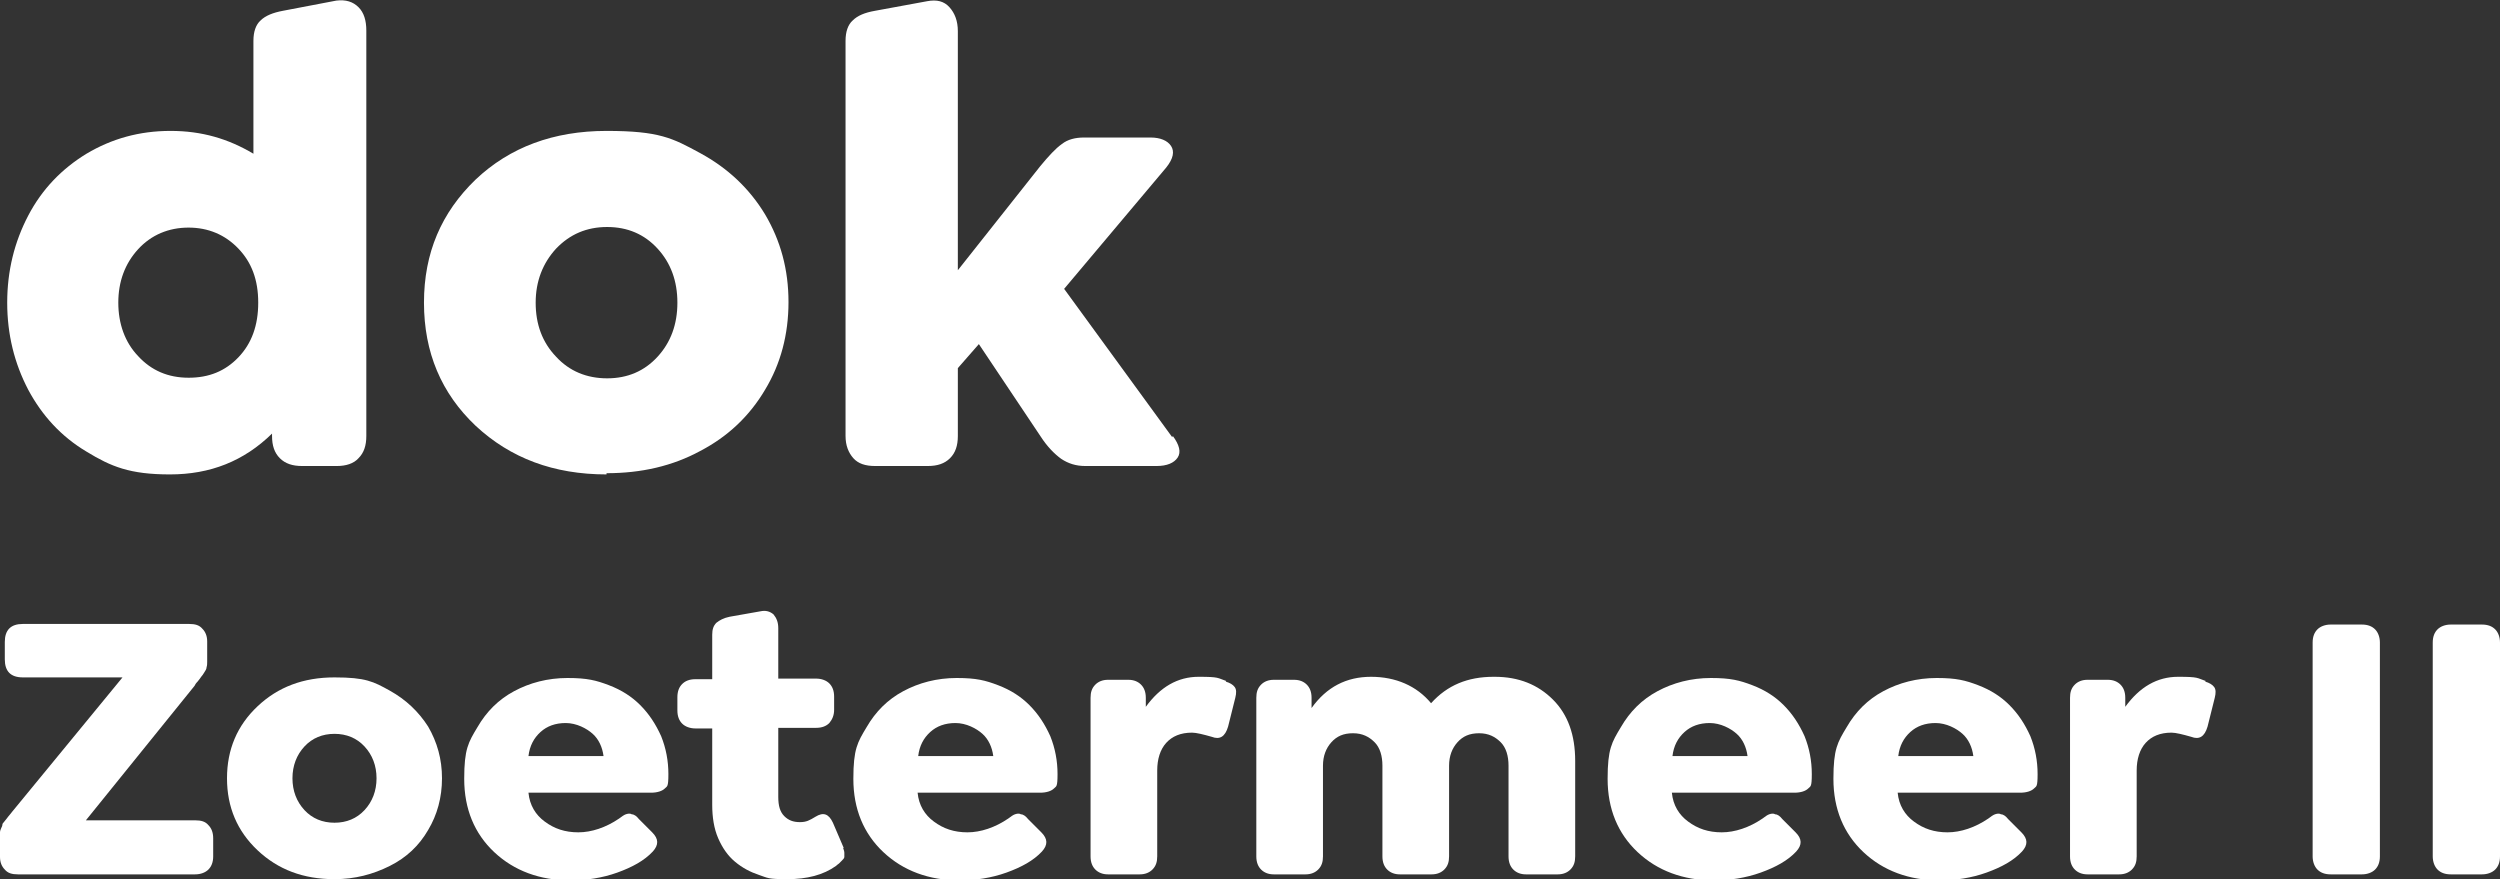
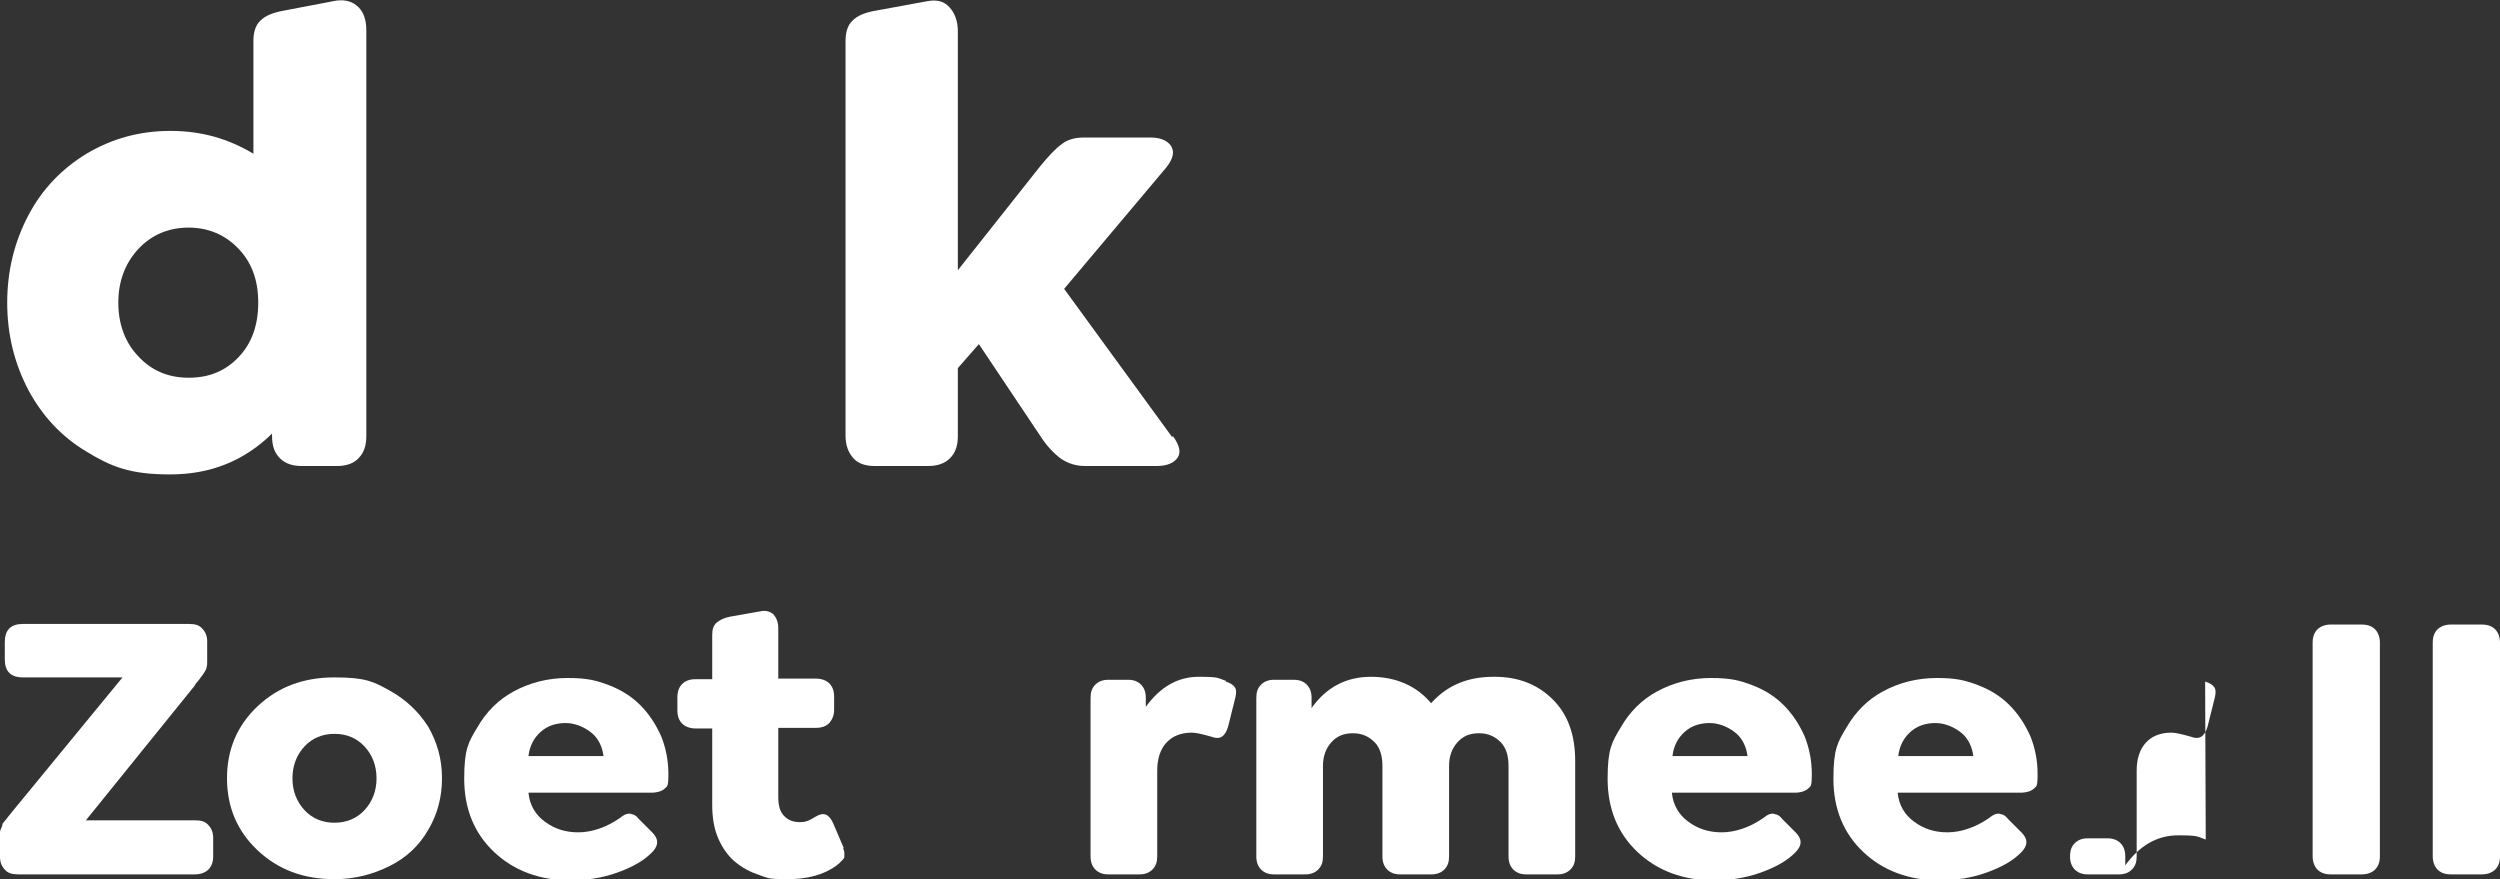
<svg xmlns="http://www.w3.org/2000/svg" id="Laag_1" version="1.1" viewBox="0 0 416.3 146.4">
  <rect x="0" y="0" width="416.3" height="146.4" fill="#333333" stroke="none" />
  <defs>
    <style>
      .st0 {
        fill: #fff;
      }
    </style>
  </defs>
  <path class="st0" d="M56,.1c1.6-.2,2.8.2,3.7,1.1.9.9,1.3,2.2,1.3,3.9v67.5c0,1.6-.4,2.8-1.3,3.7-.8.9-2.1,1.3-3.6,1.3h-5.8c-1.6,0-2.8-.4-3.7-1.3-.9-.9-1.3-2.1-1.3-3.7v-.4c-4.7,4.6-10.3,6.8-17,6.8s-9.8-1.3-13.9-3.8c-4.2-2.5-7.4-6-9.7-10.3-2.3-4.4-3.5-9.2-3.5-14.5s1.2-10.1,3.5-14.5c2.3-4.4,5.6-7.8,9.7-10.3,4.2-2.5,8.8-3.8,14-3.8s9.6,1.3,13.8,3.8V6.8c0-1.5.4-2.7,1.2-3.4.8-.8,2.1-1.3,3.7-1.6L56,.1ZM31.4,62.9c3.4,0,6.1-1.1,8.3-3.4,2.2-2.3,3.3-5.3,3.3-9.1s-1.1-6.7-3.3-9c-2.2-2.3-5-3.5-8.3-3.5s-6.2,1.2-8.4,3.6c-2.2,2.4-3.3,5.4-3.3,8.9s1.1,6.6,3.3,8.9c2.2,2.4,5,3.6,8.4,3.6Z" />
-   <path class="st0" d="M101,79c-8.8,0-16-2.7-21.8-8.1-5.7-5.4-8.6-12.2-8.6-20.5s2.9-15,8.6-20.5c5.7-5.4,13-8.1,21.8-8.1s11,1.2,15.6,3.7c4.6,2.5,8.2,5.9,10.8,10.2,2.6,4.4,3.9,9.2,3.9,14.6s-1.3,10.3-3.9,14.6c-2.6,4.4-6.2,7.8-10.8,10.2-4.6,2.5-9.8,3.7-15.6,3.7ZM92.6,59.4c2.2,2.4,5.1,3.6,8.5,3.6s6.2-1.2,8.4-3.6c2.2-2.4,3.3-5.4,3.3-9s-1.1-6.6-3.3-9c-2.2-2.4-5-3.6-8.4-3.6s-6.2,1.2-8.5,3.6c-2.2,2.4-3.4,5.4-3.4,9s1.1,6.6,3.4,9Z" />
  <path class="st0" d="M195.3,72.6c1.1,1.5,1.4,2.7.8,3.6-.6.9-1.8,1.4-3.5,1.4h-11.9c-1.5,0-2.8-.4-4-1.2-1.1-.8-2.3-2-3.4-3.7l-10.3-15.4-3.5,4v11.3c0,1.6-.4,2.8-1.3,3.7s-2.1,1.3-3.7,1.3h-8.8c-1.6,0-2.8-.4-3.6-1.3s-1.3-2.1-1.3-3.7V6.8c0-1.5.4-2.7,1.2-3.4.8-.8,2-1.3,3.7-1.6l8.7-1.6c1.6-.3,2.8,0,3.7,1,.9,1,1.4,2.3,1.4,4v39.8l13.7-17.3c1.4-1.7,2.6-3,3.6-3.7,1-.8,2.3-1.1,3.7-1.1h11.1c1.6,0,2.8.5,3.4,1.4.6.9.4,2.1-.8,3.6l-17,20.2,18,24.7Z" />
  <path class="st0" d="M32.5,136.6c1,0,1.7.2,2.2.8.5.5.8,1.2.8,2.2v3c0,1-.3,1.7-.8,2.2-.5.5-1.3.8-2.2.8H3c-1,0-1.7-.2-2.2-.8-.5-.5-.8-1.2-.8-2.1v-3.4c0-.2,0-.5,0-.7,0-.2.1-.5.2-.7s.2-.4.2-.6c0-.2.2-.3.4-.6.2-.2.3-.4.4-.5s.2-.3.4-.5.3-.4.4-.5l18.4-22.4H3.8c-2,0-3-1-3-3v-2.9c0-2,1-3,3-3h27.7c1,0,1.7.2,2.2.8.5.5.8,1.2.8,2.1v3.4c0,.3,0,.6-.1.9,0,.3-.2.6-.4.9-.2.3-.3.5-.5.7-.1.2-.3.4-.6.8-.3.3-.4.5-.5.7l-18.1,22.4h18.1Z" />
  <path class="st0" d="M55.7,146.4c-5.2,0-9.4-1.6-12.8-4.8-3.4-3.2-5.1-7.2-5.1-12s1.7-8.8,5.1-12c3.4-3.2,7.6-4.8,12.8-4.8s6.5.7,9.2,2.2c2.7,1.5,4.8,3.5,6.4,6,1.5,2.6,2.3,5.4,2.3,8.6s-.8,6.1-2.3,8.6c-1.5,2.6-3.6,4.6-6.4,6s-5.8,2.2-9.2,2.2ZM50.7,134.9c1.3,1.4,3,2.1,5,2.1s3.7-.7,5-2.1c1.3-1.4,2-3.2,2-5.3s-.7-3.9-2-5.3c-1.3-1.4-3-2.1-5-2.1s-3.7.7-5,2.1c-1.3,1.4-2,3.2-2,5.3s.7,3.9,2,5.3Z" />
  <path class="st0" d="M88,132c.2,2.1,1.2,3.7,2.7,4.8,1.6,1.2,3.4,1.8,5.6,1.8s4.6-.8,6.8-2.3c.4-.3.8-.6,1.1-.7.3-.1.7-.2,1,0,.4,0,.8.3,1.2.8l2.2,2.2c1.1,1.1,1.1,2.1.1,3.2-1.4,1.5-3.4,2.6-5.9,3.5s-5.2,1.3-7.8,1.3c-5.1,0-9.4-1.6-12.7-4.7s-5-7.2-5-12.2.7-6.1,2.2-8.6c1.5-2.6,3.5-4.6,6.1-6,2.6-1.4,5.6-2.2,8.9-2.2s4.8.4,6.9,1.2c2.1.8,3.8,1.9,5.2,3.3,1.5,1.5,2.6,3.2,3.5,5.2.8,2,1.2,4.1,1.2,6.3s-.2,2-.6,2.4c-.4.4-1.2.7-2.3.7h-20.4ZM94.2,120.4c-1.7,0-3.1.5-4.2,1.5-1.1,1-1.8,2.3-2,4h12.5c-.2-1.5-.8-2.8-1.8-3.7s-2.7-1.8-4.5-1.8Z" />
  <path class="st0" d="M140.4,141.2c.1.3.2.6.2.8s0,.5,0,.7c0,.2-.2.4-.4.6-.2.2-.4.4-.5.5,0,0-.3.2-.5.4-2.1,1.5-4.8,2.2-8.1,2.2s-3.2-.2-4.7-.7-2.8-1.2-4-2.2c-1.2-1-2.1-2.3-2.8-3.9-.7-1.6-1-3.5-1-5.6v-12.7h-2.8c-.9,0-1.7-.3-2.2-.8-.5-.5-.8-1.2-.8-2.2v-2.2c0-1,.3-1.7.8-2.2.5-.5,1.2-.8,2.2-.8h2.8v-7.4c0-.9.2-1.5.7-2,.5-.4,1.2-.8,2.2-1l5.1-.9c.9-.2,1.6,0,2.2.5.5.6.8,1.3.8,2.3v8.4h6.3c.9,0,1.7.3,2.2.8.5.5.8,1.2.8,2.2v2.2c0,.9-.3,1.6-.8,2.2-.5.5-1.2.8-2.2.8h-6.3v11.5c0,1.5.3,2.5,1,3.2.7.7,1.5,1,2.6,1s1.6-.3,2.6-.9c1.3-.8,2.2-.5,2.9,1l1.8,4.2Z" />
-   <path class="st0" d="M152.8,132c.2,2.1,1.2,3.7,2.7,4.8,1.6,1.2,3.4,1.8,5.6,1.8s4.6-.8,6.8-2.3c.4-.3.8-.6,1.1-.7.3-.1.7-.2,1,0,.4,0,.8.3,1.2.8l2.2,2.2c1.1,1.1,1.1,2.1.1,3.2-1.4,1.5-3.4,2.6-5.9,3.5s-5.2,1.3-7.8,1.3c-5.1,0-9.4-1.6-12.7-4.7s-5-7.2-5-12.2.7-6.1,2.2-8.6c1.5-2.6,3.5-4.6,6.1-6,2.6-1.4,5.6-2.2,8.9-2.2s4.8.4,6.9,1.2c2.1.8,3.8,1.9,5.2,3.3,1.5,1.5,2.6,3.2,3.5,5.2.8,2,1.2,4.1,1.2,6.3s-.2,2-.6,2.4c-.4.4-1.2.7-2.3.7h-20.4ZM159.1,120.4c-1.7,0-3.1.5-4.2,1.5-1.1,1-1.8,2.3-2,4h12.5c-.2-1.5-.8-2.8-1.8-3.7s-2.7-1.8-4.5-1.8Z" />
  <path class="st0" d="M204.1,113.5c.7.2,1.2.5,1.5.9.3.4.3,1,.1,1.8l-1.2,4.8c-.5,1.7-1.4,2.2-2.7,1.7-1.4-.4-2.6-.7-3.3-.7-1.9,0-3.3.6-4.3,1.7s-1.5,2.7-1.5,4.6v14.3c0,.9-.2,1.6-.8,2.2-.5.5-1.2.8-2.1.8h-5.3c-.9,0-1.6-.3-2.1-.8-.5-.5-.8-1.2-.8-2.2v-26.4c0-.9.2-1.6.8-2.2.5-.5,1.2-.8,2.1-.8h3.4c.9,0,1.6.3,2.1.8.5.5.8,1.2.8,2.2v1.5c2.4-3.3,5.3-5,8.8-5s3.1.2,4.6.7Z" />
  <path class="st0" d="M248.9,112.7c4,0,7.2,1.3,9.7,3.8,2.5,2.5,3.7,5.9,3.7,10.2v15.9c0,.9-.2,1.6-.8,2.2-.5.5-1.2.8-2.1.8h-5.3c-.9,0-1.6-.3-2.1-.8-.5-.5-.8-1.2-.8-2.2v-15.1c0-1.6-.4-3-1.3-3.9s-2-1.5-3.6-1.5-2.7.5-3.6,1.5c-.9,1-1.4,2.3-1.4,3.9v15.1c0,.9-.2,1.6-.8,2.2-.5.5-1.2.8-2.1.8h-5.3c-.9,0-1.6-.3-2.1-.8-.5-.5-.8-1.2-.8-2.2v-15.1c0-1.6-.4-3-1.3-3.9s-2-1.5-3.6-1.5-2.7.5-3.6,1.5c-.9,1-1.4,2.3-1.4,3.9v15.1c0,.9-.2,1.6-.8,2.2-.5.5-1.2.8-2.1.8h-5.3c-.9,0-1.6-.3-2.1-.8-.5-.5-.8-1.2-.8-2.2v-26.4c0-.9.2-1.6.8-2.2.5-.5,1.2-.8,2.1-.8h3.4c.9,0,1.6.3,2.1.8.5.5.8,1.2.8,2.2v1.7c2.5-3.5,5.8-5.2,9.9-5.2s7.6,1.5,10,4.4c2.7-3,6.1-4.4,10.4-4.4Z" />
  <path class="st0" d="M278.4,132c.2,2.1,1.2,3.7,2.7,4.8,1.6,1.2,3.4,1.8,5.6,1.8s4.6-.8,6.8-2.3c.4-.3.8-.6,1.1-.7.3-.1.7-.2,1,0,.4,0,.8.3,1.2.8l2.2,2.2c1.1,1.1,1.1,2.1.1,3.2-1.4,1.5-3.4,2.6-5.9,3.5s-5.2,1.3-7.8,1.3c-5.1,0-9.4-1.6-12.7-4.7s-5-7.2-5-12.2.7-6.1,2.2-8.6c1.5-2.6,3.5-4.6,6.1-6,2.6-1.4,5.6-2.2,8.9-2.2s4.8.4,6.9,1.2,3.8,1.9,5.2,3.3c1.5,1.5,2.6,3.2,3.5,5.2.8,2,1.2,4.1,1.2,6.3s-.2,2-.6,2.4c-.4.4-1.2.7-2.3.7h-20.4ZM284.7,120.4c-1.7,0-3.1.5-4.2,1.5-1.1,1-1.8,2.3-2,4h12.5c-.2-1.5-.8-2.8-1.8-3.7s-2.7-1.8-4.5-1.8Z" />
  <path class="st0" d="M316,132c.2,2.1,1.2,3.7,2.7,4.8,1.6,1.2,3.4,1.8,5.6,1.8s4.6-.8,6.8-2.3c.4-.3.8-.6,1.1-.7.3-.1.7-.2,1,0,.4,0,.8.3,1.2.8l2.2,2.2c1.1,1.1,1.1,2.1.1,3.2-1.4,1.5-3.4,2.6-5.9,3.5s-5.2,1.3-7.8,1.3c-5.1,0-9.4-1.6-12.7-4.7s-5-7.2-5-12.2.7-6.1,2.2-8.6c1.5-2.6,3.5-4.6,6.1-6,2.6-1.4,5.6-2.2,8.9-2.2s4.8.4,6.9,1.2,3.8,1.9,5.2,3.3c1.5,1.5,2.6,3.2,3.5,5.2.8,2,1.2,4.1,1.2,6.3s-.2,2-.6,2.4c-.4.4-1.2.7-2.3.7h-20.4ZM322.3,120.4c-1.7,0-3.1.5-4.2,1.5-1.1,1-1.8,2.3-2,4h12.5c-.2-1.5-.8-2.8-1.8-3.7s-2.7-1.8-4.5-1.8Z" />
-   <path class="st0" d="M367.2,113.5c.7.2,1.2.5,1.5.9.3.4.3,1,.1,1.8l-1.2,4.8c-.5,1.7-1.4,2.2-2.7,1.7-1.4-.4-2.6-.7-3.3-.7-1.9,0-3.3.6-4.3,1.7s-1.5,2.7-1.5,4.6v14.3c0,.9-.2,1.6-.8,2.2-.5.5-1.2.8-2.1.8h-5.3c-.9,0-1.6-.3-2.1-.8-.5-.5-.8-1.2-.8-2.2v-26.4c0-.9.2-1.6.8-2.2.5-.5,1.2-.8,2.1-.8h3.4c.9,0,1.6.3,2.1.8.5.5.8,1.2.8,2.2v1.5c2.4-3.3,5.3-5,8.8-5s3.1.2,4.6.7Z" />
+   <path class="st0" d="M367.2,113.5c.7.2,1.2.5,1.5.9.3.4.3,1,.1,1.8l-1.2,4.8c-.5,1.7-1.4,2.2-2.7,1.7-1.4-.4-2.6-.7-3.3-.7-1.9,0-3.3.6-4.3,1.7s-1.5,2.7-1.5,4.6v14.3c0,.9-.2,1.6-.8,2.2-.5.5-1.2.8-2.1.8h-5.3c-.9,0-1.6-.3-2.1-.8-.5-.5-.8-1.2-.8-2.2c0-.9.2-1.6.8-2.2.5-.5,1.2-.8,2.1-.8h3.4c.9,0,1.6.3,2.1.8.5.5.8,1.2.8,2.2v1.5c2.4-3.3,5.3-5,8.8-5s3.1.2,4.6.7Z" />
  <path class="st0" d="M388.1,145.6c-1,0-1.7-.3-2.2-.8-.5-.5-.8-1.3-.8-2.2v-35.6c0-1,.3-1.7.8-2.2.5-.5,1.3-.8,2.2-.8h5.2c1,0,1.7.3,2.2.8.5.5.8,1.3.8,2.2v35.6c0,1-.3,1.7-.8,2.2-.5.5-1.3.8-2.2.8h-5.2Z" />
  <path class="st0" d="M408.1,145.6c-1,0-1.7-.3-2.2-.8-.5-.5-.8-1.3-.8-2.2v-35.6c0-1,.3-1.7.8-2.2.5-.5,1.3-.8,2.2-.8h5.2c1,0,1.7.3,2.2.8.5.5.8,1.3.8,2.2v35.6c0,1-.3,1.7-.8,2.2-.5.5-1.3.8-2.2.8h-5.2Z" />
</svg>